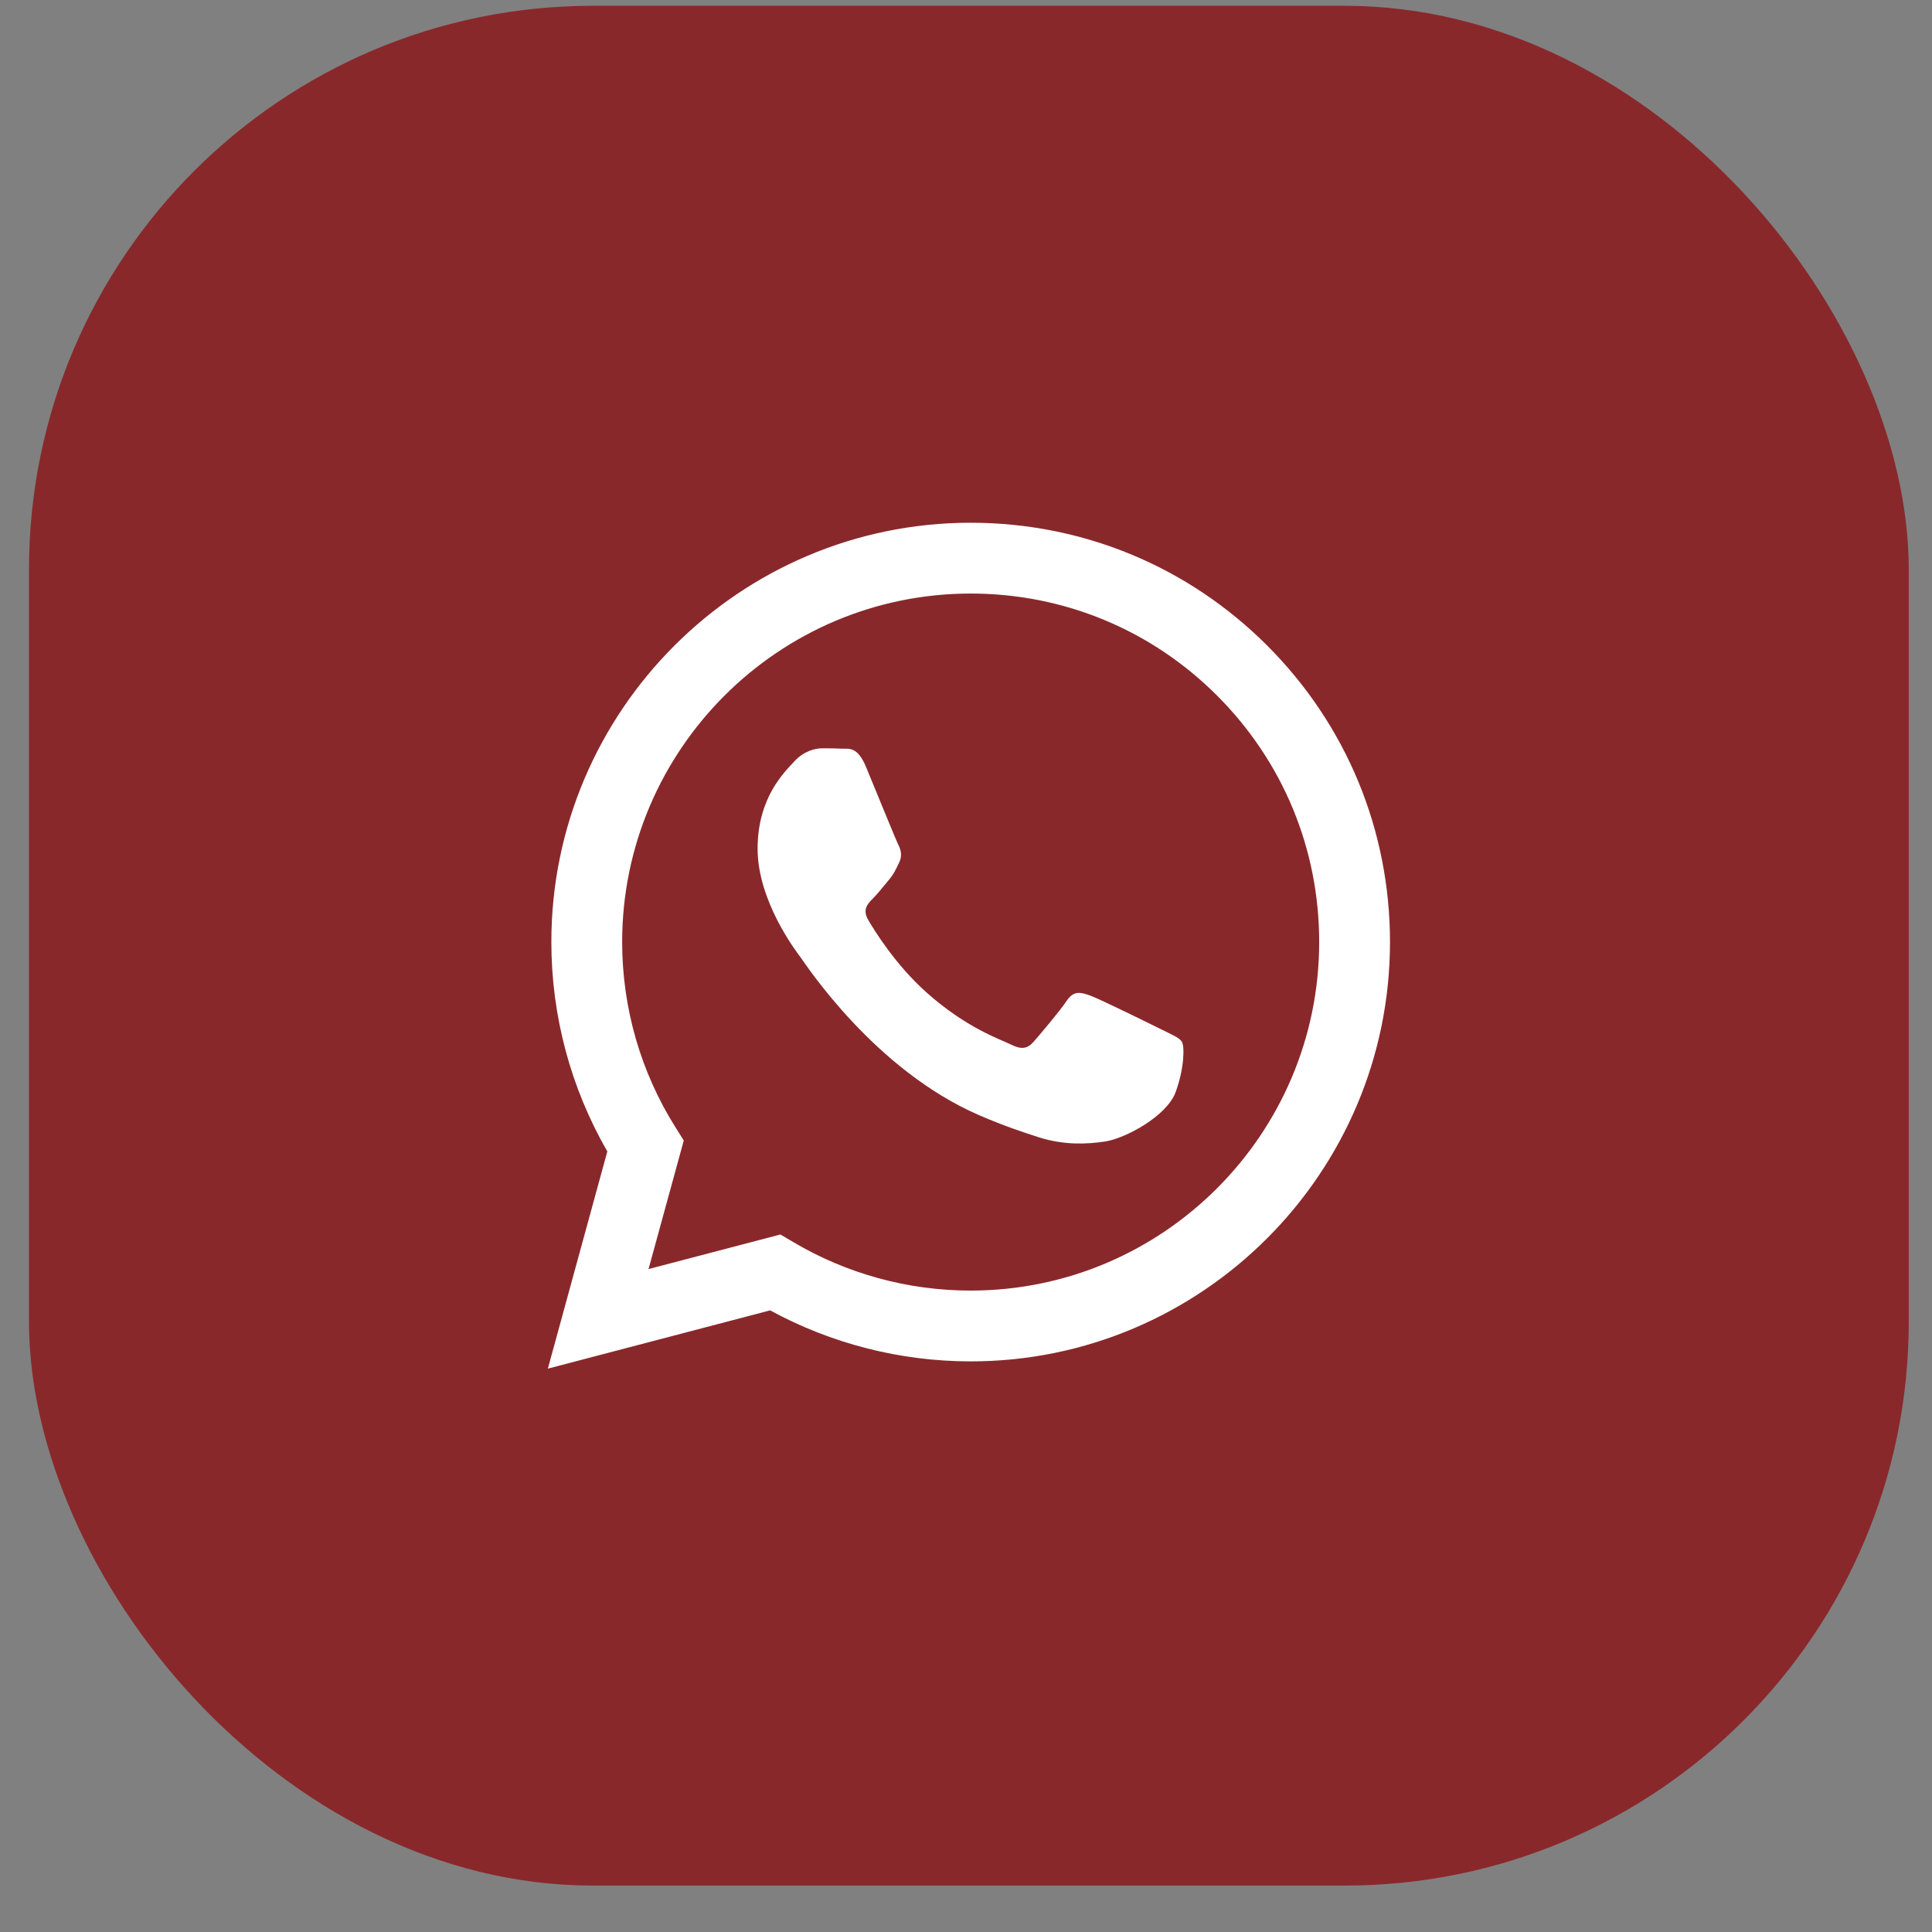
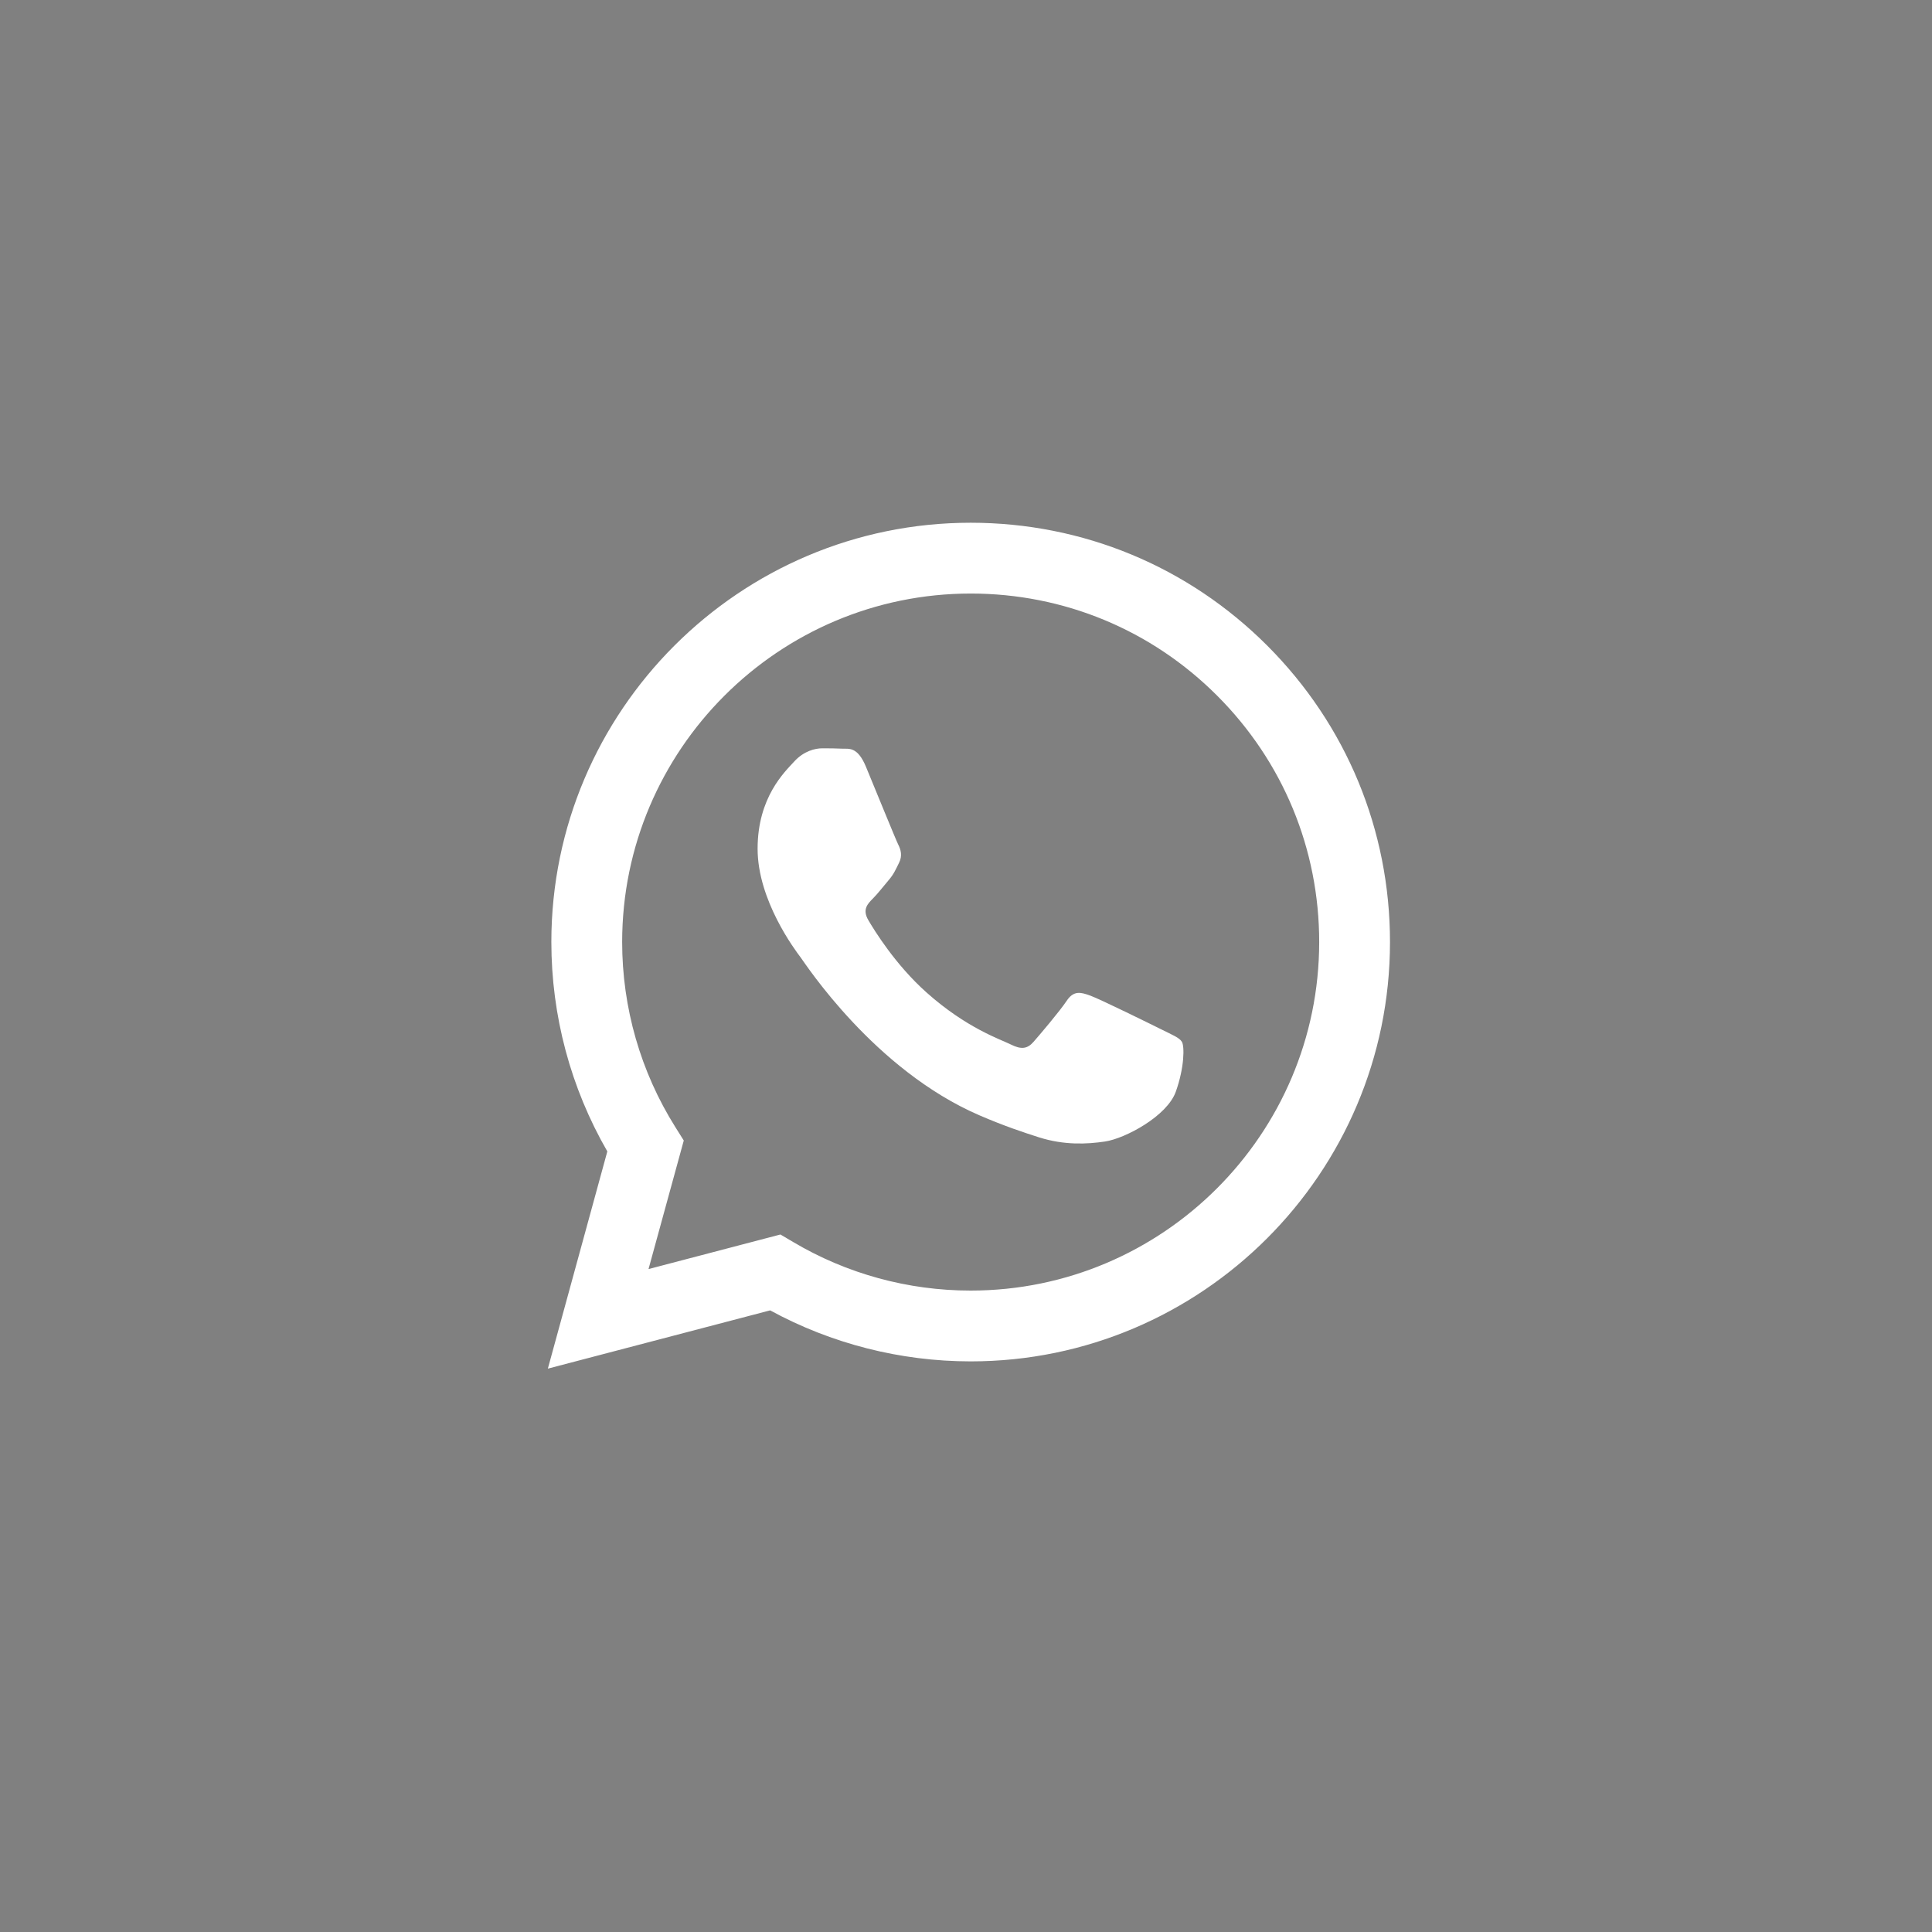
<svg xmlns="http://www.w3.org/2000/svg" width="37" height="37" viewBox="0 0 37 37" fill="none">
  <rect x="0" y="0" width="37" height="37" fill="#808080" stroke="none" />
-   <rect x="0.555" y="0.111" width="36" height="36" rx="10.8" fill="#89282B" />
  <g clip-path="url(#clip0_131_73)">
-     <path fill-rule="evenodd" clip-rule="evenodd" d="M24.27 12.365C22.754 10.848 20.738 10.012 18.59 10.011C14.164 10.011 10.561 13.612 10.559 18.038C10.559 19.453 10.929 20.834 11.631 22.051L10.492 26.211L14.749 25.095C15.922 25.734 17.242 26.071 18.586 26.072H18.59C23.015 26.072 26.618 22.471 26.62 18.044C26.62 15.899 25.786 13.883 24.27 12.365ZM18.59 24.716H18.587C17.389 24.716 16.215 24.394 15.19 23.786L14.946 23.642L12.42 24.304L13.095 21.842L12.936 21.589C12.268 20.527 11.915 19.299 11.915 18.039C11.917 14.36 14.911 11.367 18.592 11.367C20.375 11.368 22.051 12.062 23.311 13.324C24.571 14.585 25.265 16.261 25.264 18.044C25.262 21.723 22.268 24.716 18.59 24.716ZM22.251 19.719C22.05 19.619 21.064 19.133 20.88 19.067C20.696 19 20.562 18.966 20.428 19.167C20.294 19.368 19.91 19.82 19.793 19.953C19.676 20.087 19.559 20.104 19.358 20.003C19.157 19.903 18.511 19.691 17.745 19.008C17.148 18.476 16.745 17.819 16.628 17.619C16.511 17.418 16.616 17.309 16.716 17.209C16.807 17.119 16.917 16.975 17.017 16.858C17.118 16.741 17.151 16.657 17.218 16.523C17.285 16.389 17.252 16.272 17.201 16.172C17.151 16.071 16.75 15.084 16.583 14.682C16.42 14.291 16.254 14.344 16.131 14.338C16.014 14.332 15.88 14.331 15.747 14.331C15.613 14.331 15.396 14.381 15.212 14.582C15.028 14.783 14.509 15.268 14.509 16.255C14.509 17.243 15.228 18.196 15.329 18.33C15.429 18.464 16.744 20.49 18.756 21.359C19.235 21.566 19.609 21.689 19.9 21.782C20.381 21.934 20.818 21.913 21.164 21.861C21.549 21.803 22.351 21.376 22.518 20.907C22.685 20.439 22.685 20.037 22.635 19.953C22.585 19.87 22.451 19.82 22.251 19.719Z" fill="white" />
+     <path fill-rule="evenodd" clip-rule="evenodd" d="M24.27 12.365C22.754 10.848 20.738 10.012 18.59 10.011C14.164 10.011 10.561 13.612 10.559 18.038C10.559 19.453 10.929 20.834 11.631 22.051L10.492 26.211L14.749 25.095C15.922 25.734 17.242 26.071 18.586 26.072H18.59C23.015 26.072 26.618 22.471 26.62 18.044C26.62 15.899 25.786 13.883 24.27 12.365ZM18.59 24.716H18.587C17.389 24.716 16.215 24.394 15.19 23.786L14.946 23.642L12.42 24.304L13.095 21.842L12.936 21.589C12.268 20.527 11.915 19.299 11.915 18.039C11.917 14.36 14.911 11.367 18.592 11.367C20.375 11.368 22.051 12.062 23.311 13.324C24.571 14.585 25.265 16.261 25.264 18.044C25.262 21.723 22.268 24.716 18.59 24.716ZM22.251 19.719C22.05 19.619 21.064 19.133 20.88 19.067C20.696 19 20.562 18.966 20.428 19.167C20.294 19.368 19.91 19.82 19.793 19.953C19.676 20.087 19.559 20.104 19.358 20.003C19.157 19.903 18.511 19.691 17.745 19.008C17.148 18.476 16.745 17.819 16.628 17.619C16.511 17.418 16.616 17.309 16.716 17.209C16.807 17.119 16.917 16.975 17.017 16.858C17.118 16.741 17.151 16.657 17.218 16.523C17.285 16.389 17.252 16.272 17.201 16.172C17.151 16.071 16.75 15.084 16.583 14.682C16.42 14.291 16.254 14.344 16.131 14.338C16.014 14.332 15.88 14.331 15.747 14.331C15.613 14.331 15.396 14.381 15.212 14.582C15.028 14.783 14.509 15.268 14.509 16.255C14.509 17.243 15.228 18.196 15.329 18.33C15.429 18.464 16.744 20.49 18.756 21.359C19.235 21.566 19.609 21.689 19.9 21.782C20.381 21.934 20.818 21.913 21.164 21.861C21.549 21.803 22.351 21.376 22.518 20.907C22.685 20.439 22.685 20.037 22.635 19.953C22.585 19.87 22.451 19.82 22.251 19.719" fill="white" />
  </g>
  <defs>
    <clipPath id="clip0_131_73">
      <rect width="16.2" height="16.2" fill="white" transform="translate(10.453 10.011)" />
    </clipPath>
  </defs>
</svg>